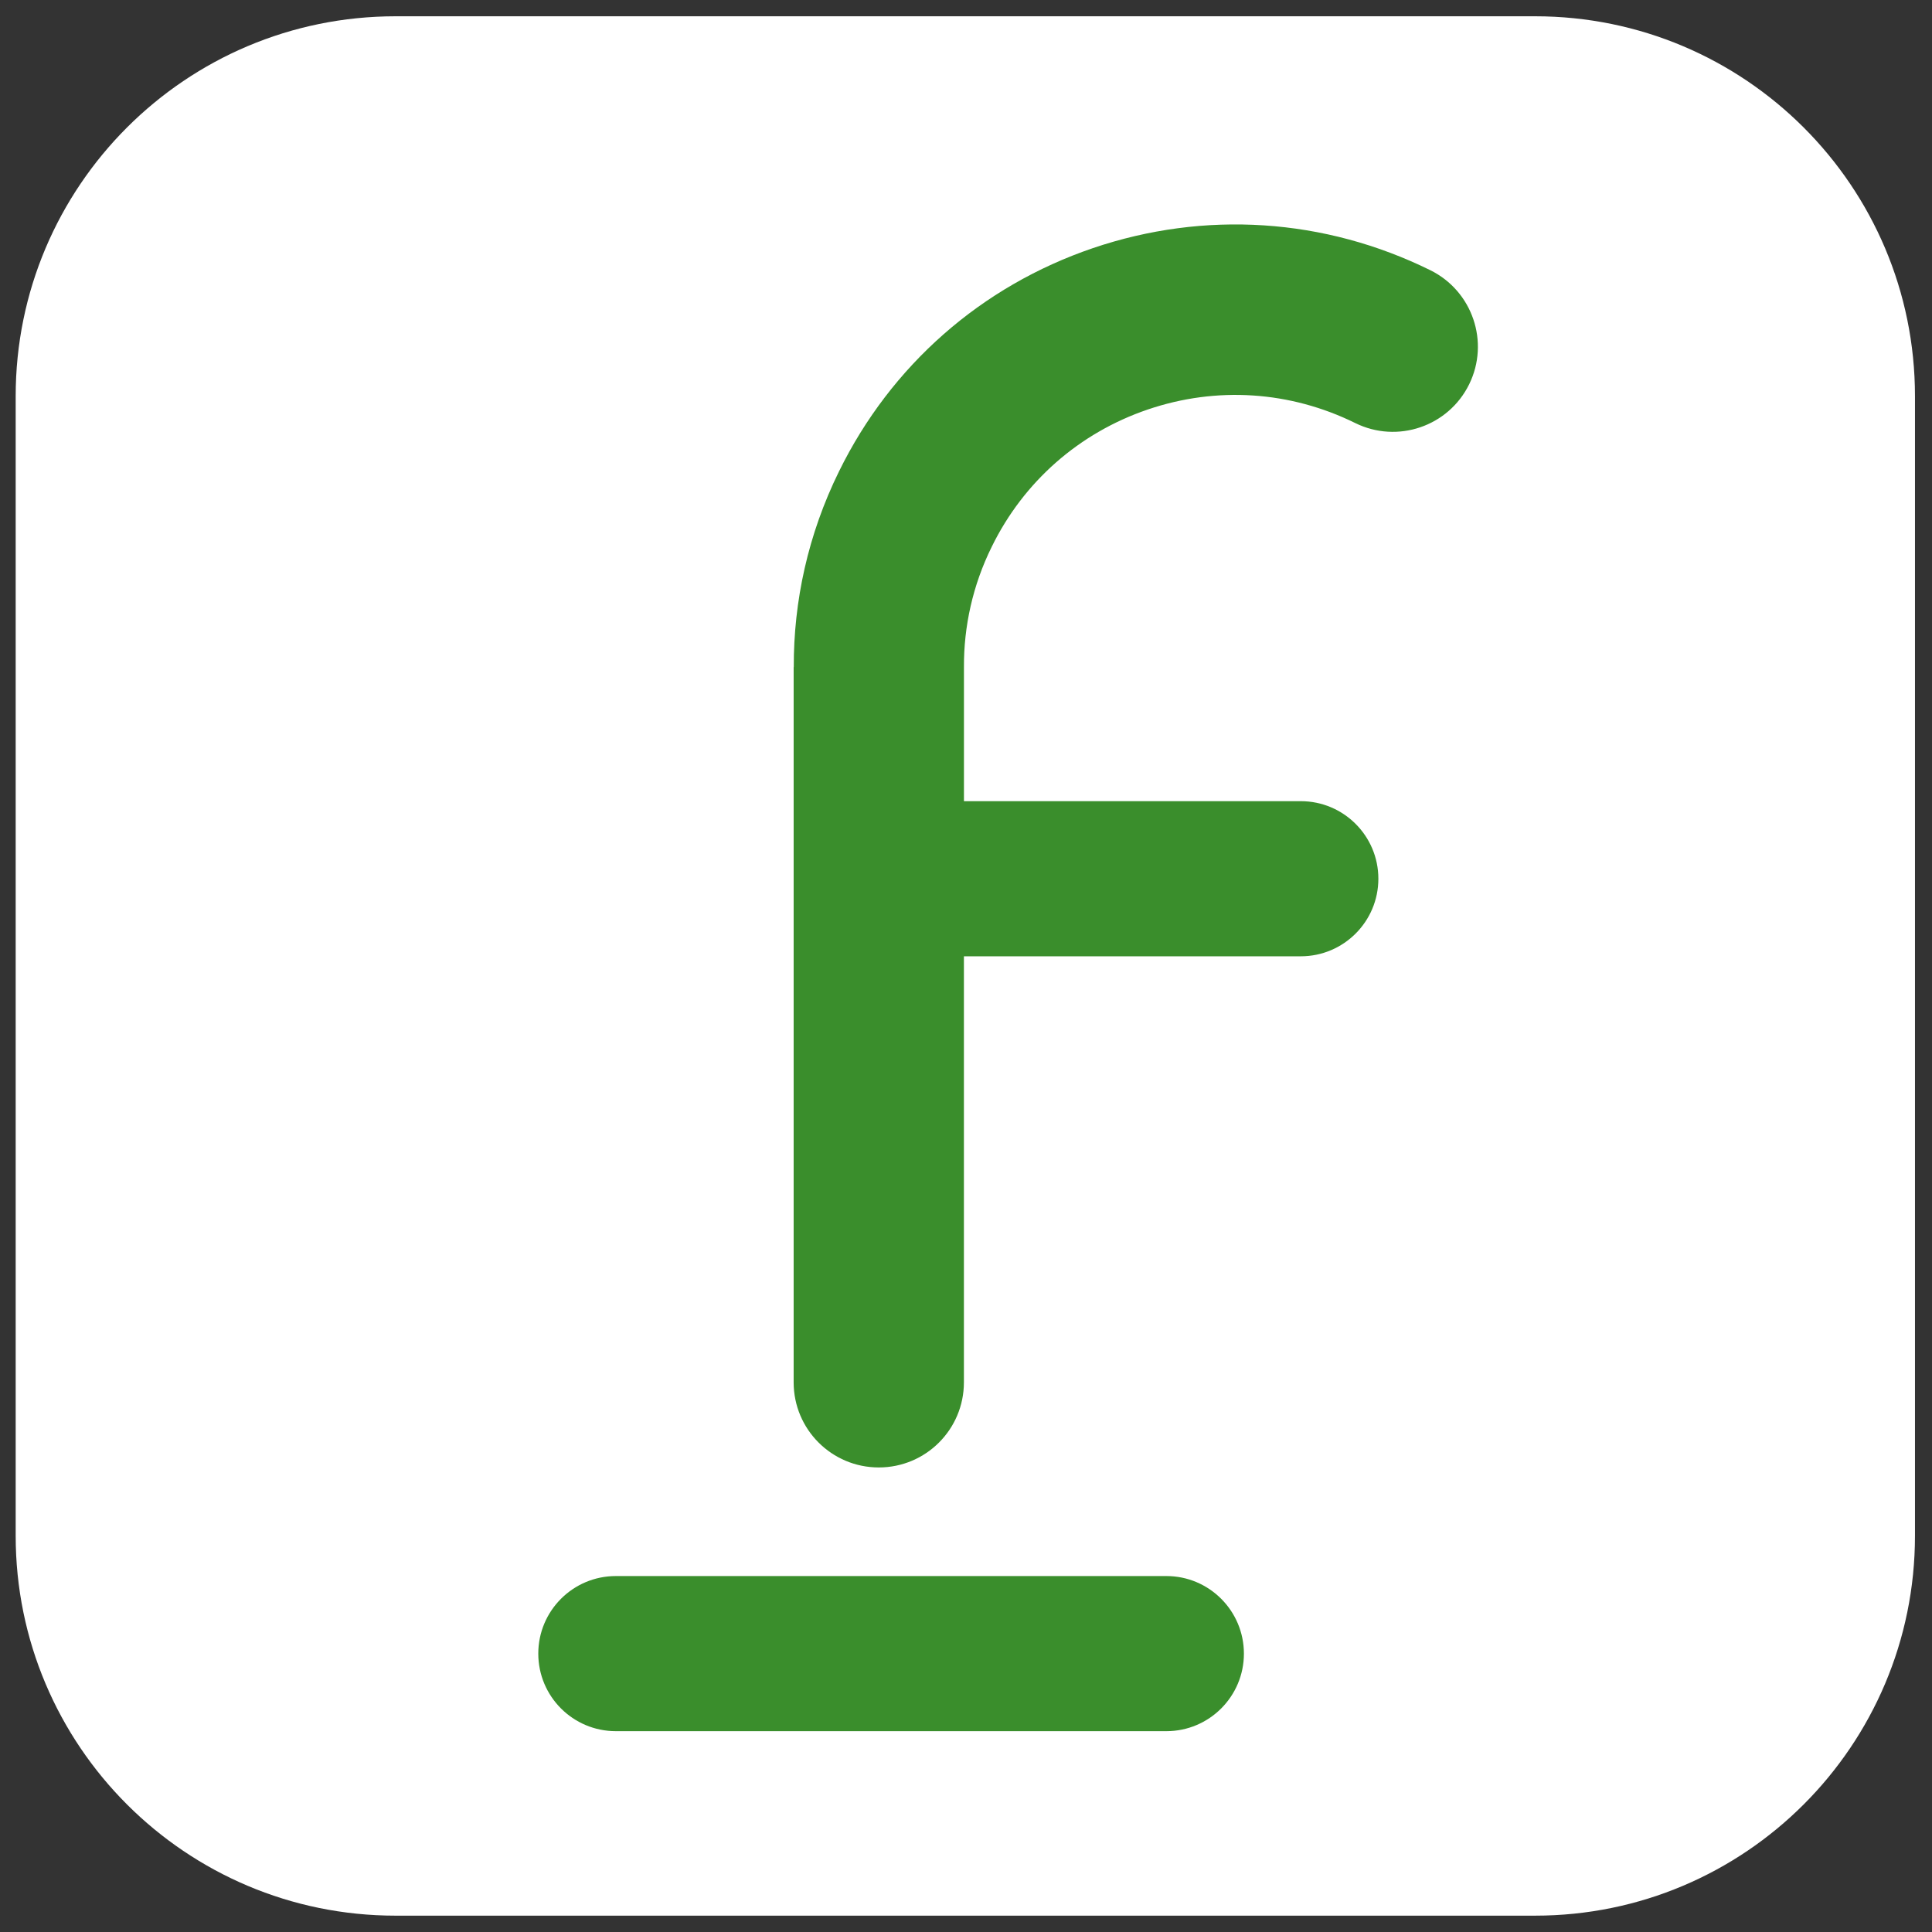
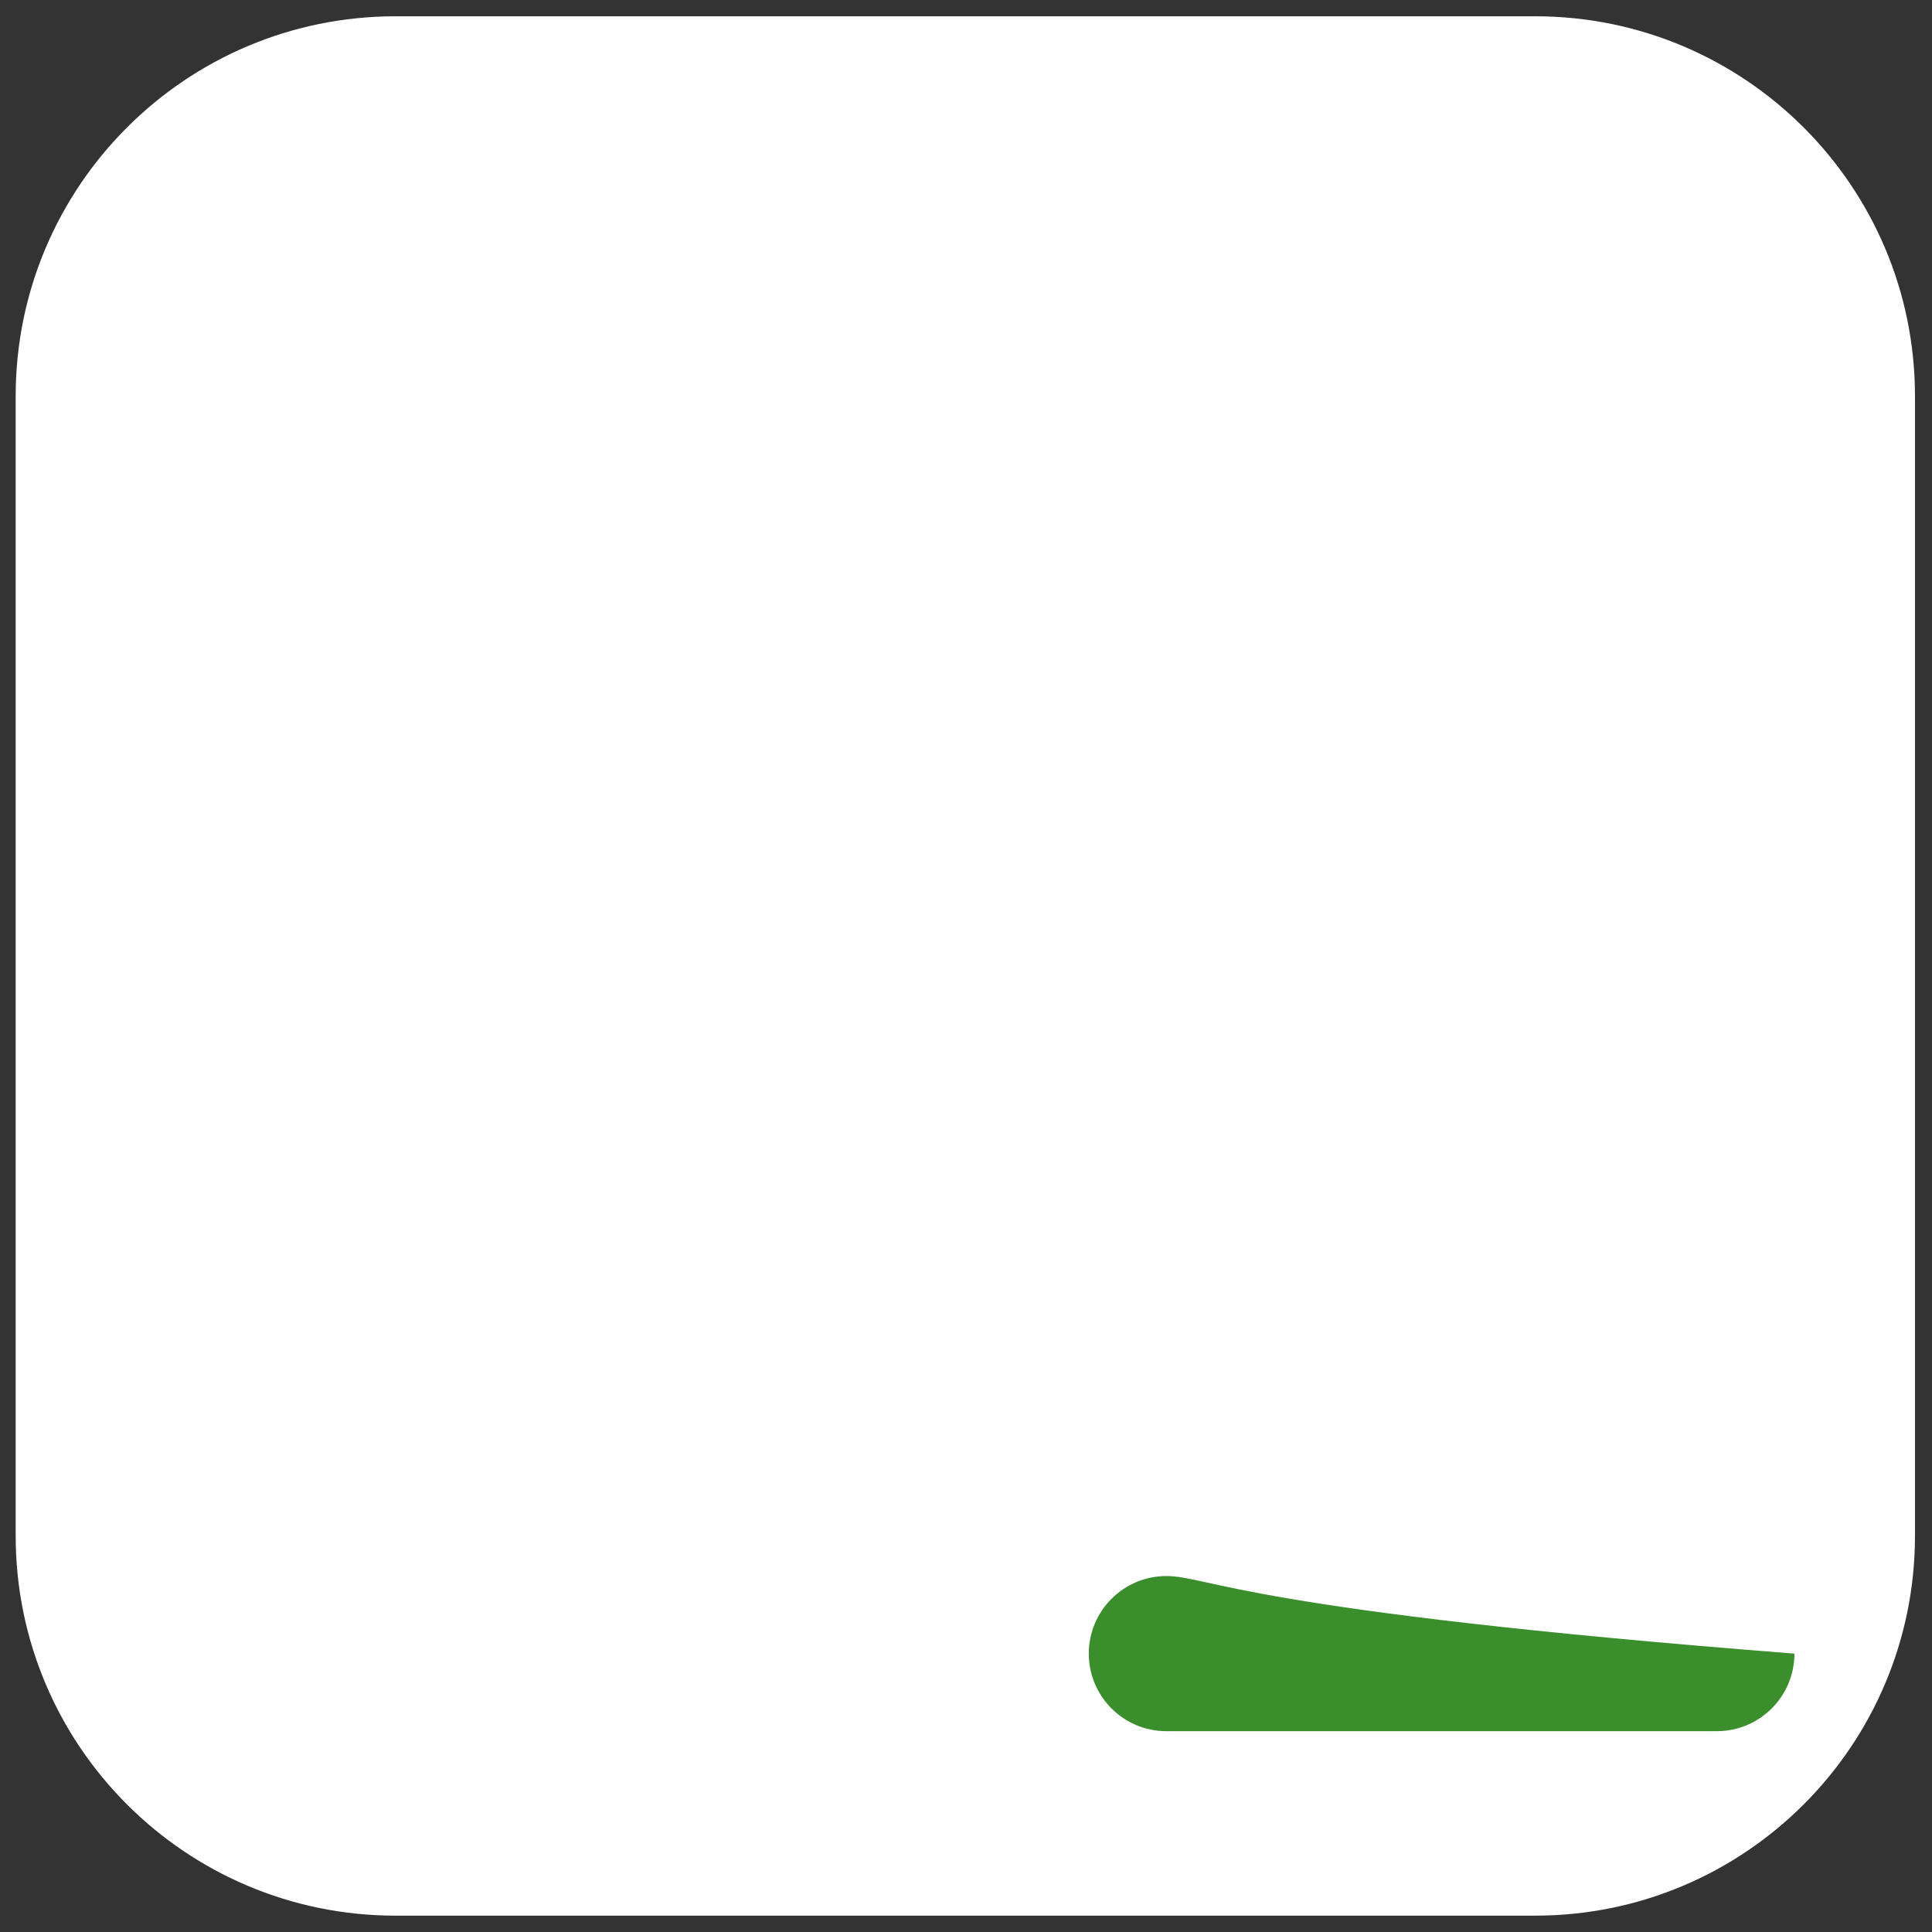
<svg xmlns="http://www.w3.org/2000/svg" version="1.1" width="96px" height="96px">
  <rect width="100%" height="100%" fill="#333333" stroke="none" />
  <svg version="1.1" id="SvgjsSvg1001" x="0px" y="0px" width="96px" height="96px" viewBox="0 0 96 96" enable-background="new 0 0 96 96" xml:space="preserve">
    <path fill="#FFFFFF" d="M95.154,76.313c0,10.424-8.449,18.875-18.875,18.875H19.654c-10.424,0-18.875-8.451-18.875-18.875V19.684  C0.779,9.26,9.23,0.809,19.654,0.809h56.625c10.426,0,18.875,8.451,18.875,18.875V76.313z" />
-     <path fill="#3A8E2C" d="M57.956,78.313H30.601c-2.127,0-3.854,1.726-3.854,3.854c0,2.13,1.726,3.854,3.854,3.854h27.355  c2.127,0,3.853-1.725,3.853-3.854C61.808,80.038,60.081,78.313,57.956,78.313" />
-     <path fill="#3A8E2C" d="M47.896,47.518v21.17c0,2.338-1.892,4.229-4.23,4.229c-2.338,0-4.23-1.893-4.23-4.229V33.146h0.006  c-0.011-3.273,0.708-6.595,2.249-9.725c2.585-5.265,7.066-9.203,12.615-11.092c5.551-1.885,11.508-1.496,16.768,1.099  c2.096,1.035,2.957,3.574,1.927,5.669c-1.033,2.096-3.564,2.957-5.661,1.924c-3.232-1.594-6.893-1.834-10.307-0.673  c-3.41,1.161-6.166,3.581-7.752,6.816c-0.951,1.924-1.393,3.969-1.383,5.982v6.664h16.738c2.126,0,3.854,1.725,3.854,3.854  s-1.729,3.854-3.854,3.854H47.896z" />
+     <path fill="#3A8E2C" d="M57.956,78.313c-2.127,0-3.854,1.726-3.854,3.854c0,2.13,1.726,3.854,3.854,3.854h27.355  c2.127,0,3.853-1.725,3.853-3.854C61.808,80.038,60.081,78.313,57.956,78.313" />
  </svg>
  <style>@media (prefers-color-scheme: light) { :root { filter: none; } }
@media (prefers-color-scheme: dark) { :root { filter: none; } }
</style>
</svg>